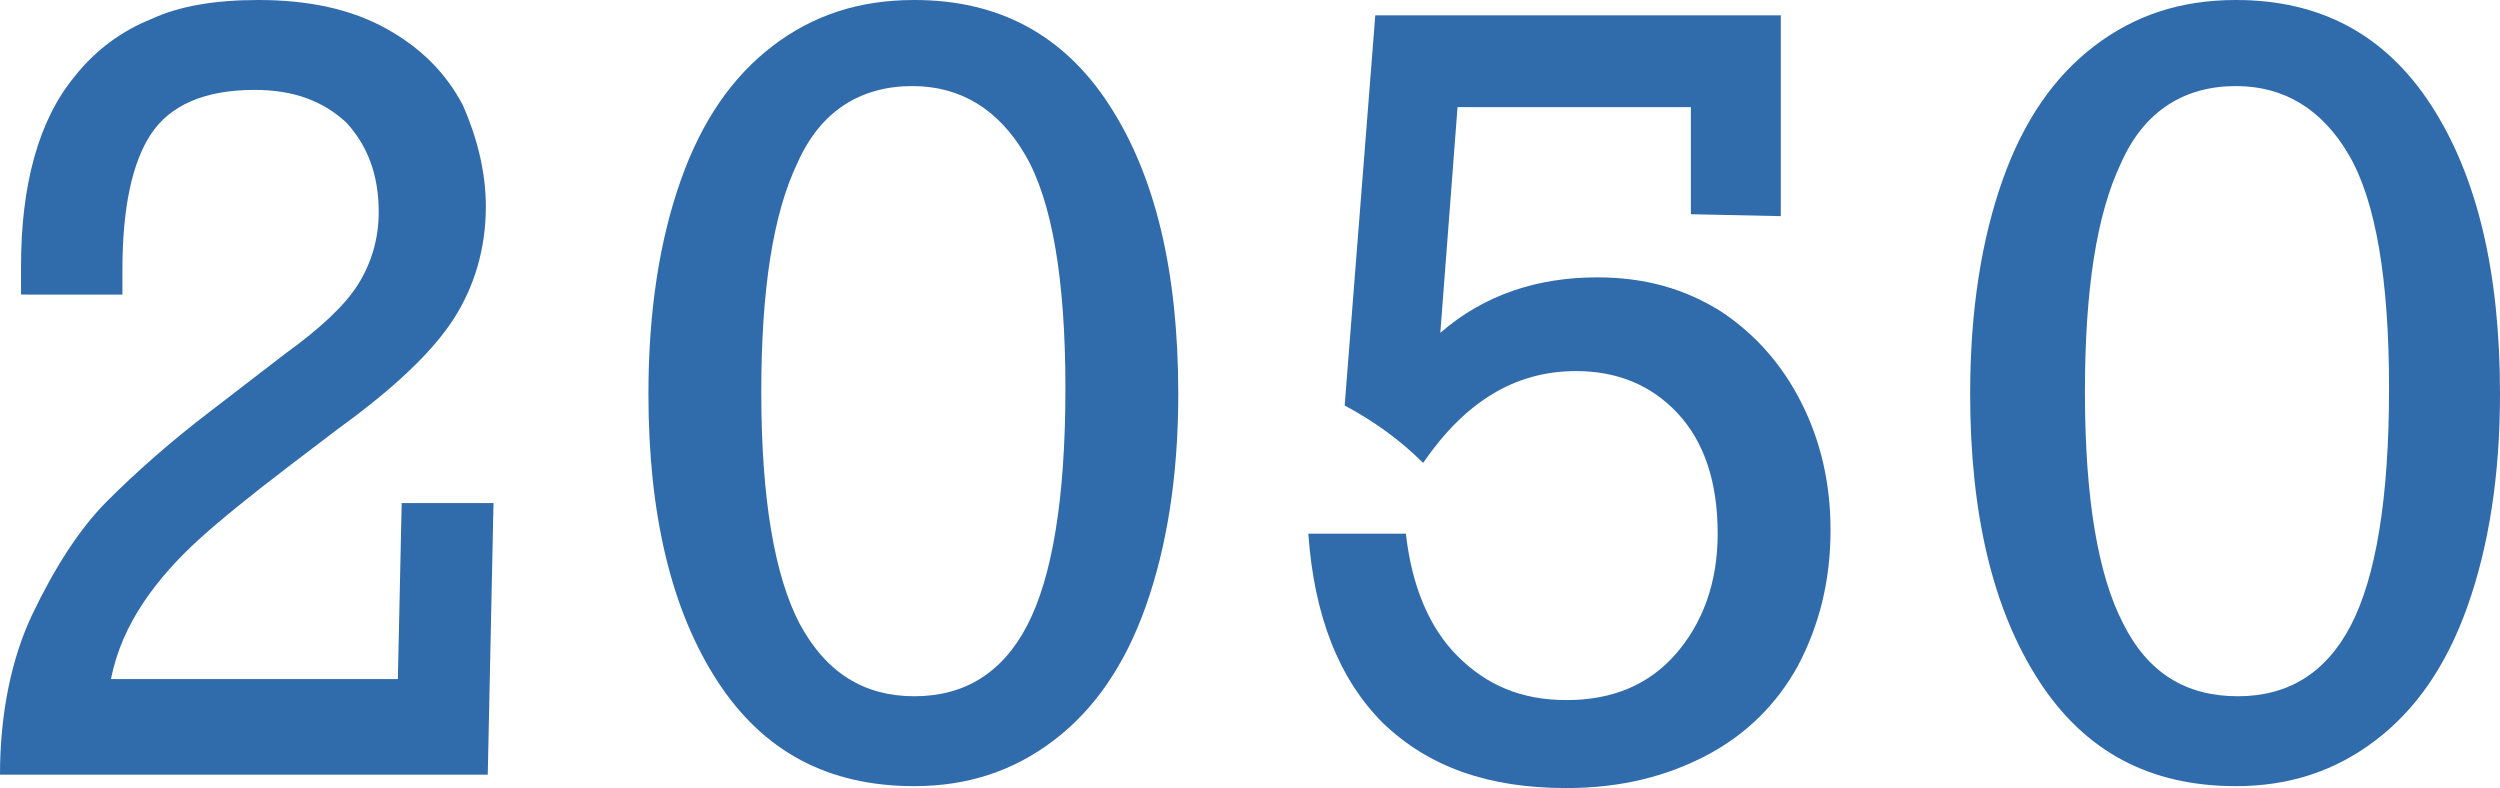
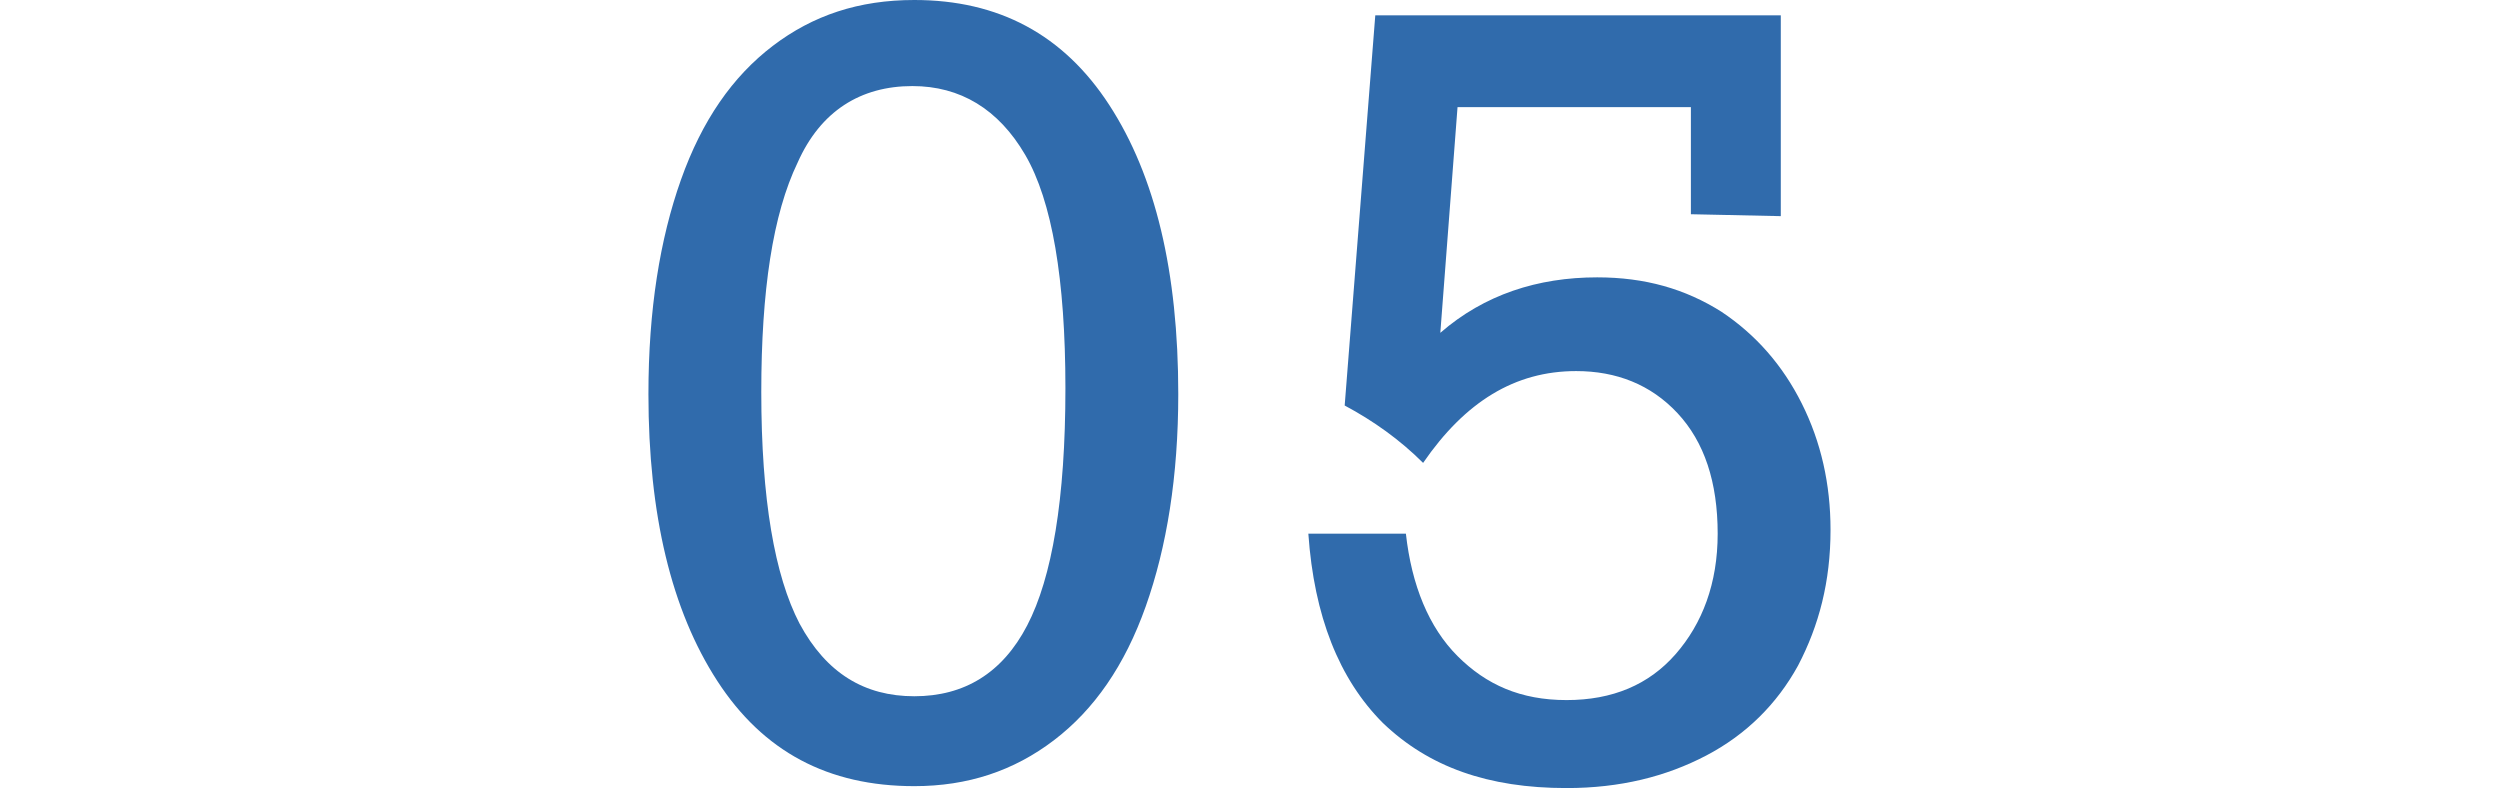
<svg xmlns="http://www.w3.org/2000/svg" version="1.1" id="レイヤー_1" x="0px" y="0px" viewBox="0 0 130.7 41.2" style="enable-background:new 0 0 130.7 41.2;" xml:space="preserve">
  <style type="text/css">
	.st0{fill:#306BAC;}
</style>
-   <path class="st0" d="M25.4,10.8c0,2.2-0.6,4.2-1.7,5.9s-3.1,3.6-6,5.7l-2.5,1.9c-2.1,1.6-3.7,2.9-4.8,3.9c-1.1,1-2.1,2.1-2.9,3.3  s-1.4,2.5-1.7,4h15l0.2-9.2h4.8l-0.3,14.2H0c0-3.2,0.6-6.1,1.7-8.4s2.4-4.4,3.9-5.9s3.3-3.1,5.4-4.7l3.9-3c1.8-1.3,3.1-2.5,3.8-3.6  c0.7-1.1,1.1-2.4,1.1-3.8c0-2-0.6-3.5-1.7-4.7c-1.2-1.1-2.7-1.7-4.8-1.7c-2.6,0-4.4,0.8-5.4,2.3s-1.5,3.9-1.5,7.1v1.3H1.1v-1.5  C1.1,9.7,2,6.3,3.9,4c1.1-1.4,2.5-2.4,4-3c1.5-0.7,3.4-1,5.6-1c2.7,0,4.9,0.5,6.7,1.5c1.8,1,3.1,2.3,4,4  C24.9,7.1,25.4,8.9,25.4,10.8z" />
  <path class="st0" d="M61.6,20.6c0,4.3-0.6,8-1.7,11.1s-2.7,5.4-4.8,7s-4.5,2.4-7.3,2.4c-4.5,0-7.9-1.8-10.3-5.5s-3.6-8.7-3.6-15  c0-4.4,0.6-8.1,1.7-11.2s2.7-5.4,4.8-7C42.5,0.8,44.9,0,47.8,0c4.4,0,7.8,1.8,10.2,5.5S61.6,14.2,61.6,20.6z M47.8,36.4  c2.6,0,4.6-1.2,5.9-3.7s2-6.6,2-12.4c0-5.7-0.7-9.8-2.1-12.2s-3.4-3.6-5.9-3.6c-2.7,0-4.8,1.3-6,4c-1.3,2.7-1.9,6.7-1.9,12  c0,5.6,0.7,9.6,2,12.1C43.2,35.2,45.2,36.4,47.8,36.4z" />
  <path class="st0" d="M88.4,11.2V5.6H76.2l-0.9,11.8c2.3-2,5.1-2.9,8.2-2.9c2.5,0,4.6,0.6,6.5,1.8c1.8,1.2,3.2,2.8,4.2,4.8  s1.5,4.2,1.5,6.6c0,2.7-0.6,5-1.7,7.1c-1.1,2-2.7,3.6-4.8,4.7c-2.1,1.1-4.5,1.7-7.3,1.7c-4.1,0-7.2-1.1-9.6-3.4  c-2.3-2.3-3.6-5.6-3.9-9.9h5.1c0.3,2.7,1.2,4.9,2.7,6.4s3.3,2.3,5.7,2.3s4.3-0.8,5.7-2.4s2.2-3.7,2.2-6.3c0-2.7-0.7-4.8-2.1-6.3  s-3.2-2.2-5.3-2.2c-3.2,0-5.8,1.6-8,4.8c-1.2-1.2-2.6-2.2-4.1-3l1.6-20.4h21.2v10.5L88.4,11.2L88.4,11.2z" />
-   <path class="st0" d="M130.7,20.6c0,4.3-0.6,8-1.7,11.1s-2.7,5.4-4.8,7s-4.5,2.4-7.3,2.4c-4.5,0-7.9-1.8-10.3-5.5s-3.6-8.7-3.6-15  c0-4.4,0.6-8.1,1.7-11.2c1.1-3.1,2.7-5.4,4.8-7S114,0,116.9,0c4.4,0,7.8,1.8,10.2,5.5S130.7,14.2,130.7,20.6z M117,36.4  c2.6,0,4.6-1.2,5.9-3.7s2-6.6,2-12.4c0-5.7-0.7-9.8-2.1-12.2s-3.4-3.6-5.9-3.6c-2.7,0-4.8,1.3-6,4c-1.3,2.7-1.9,6.7-1.9,12  c0,5.6,0.7,9.6,2,12.1C112.3,35.2,114.3,36.4,117,36.4z" />
  <g>
</g>
  <g>
</g>
  <g>
</g>
  <g>
</g>
  <g>
</g>
  <g>
</g>
  <g>
</g>
  <g>
</g>
  <g>
</g>
  <g>
</g>
  <g>
</g>
  <g>
</g>
  <g>
</g>
  <g>
</g>
  <g>
</g>
</svg>